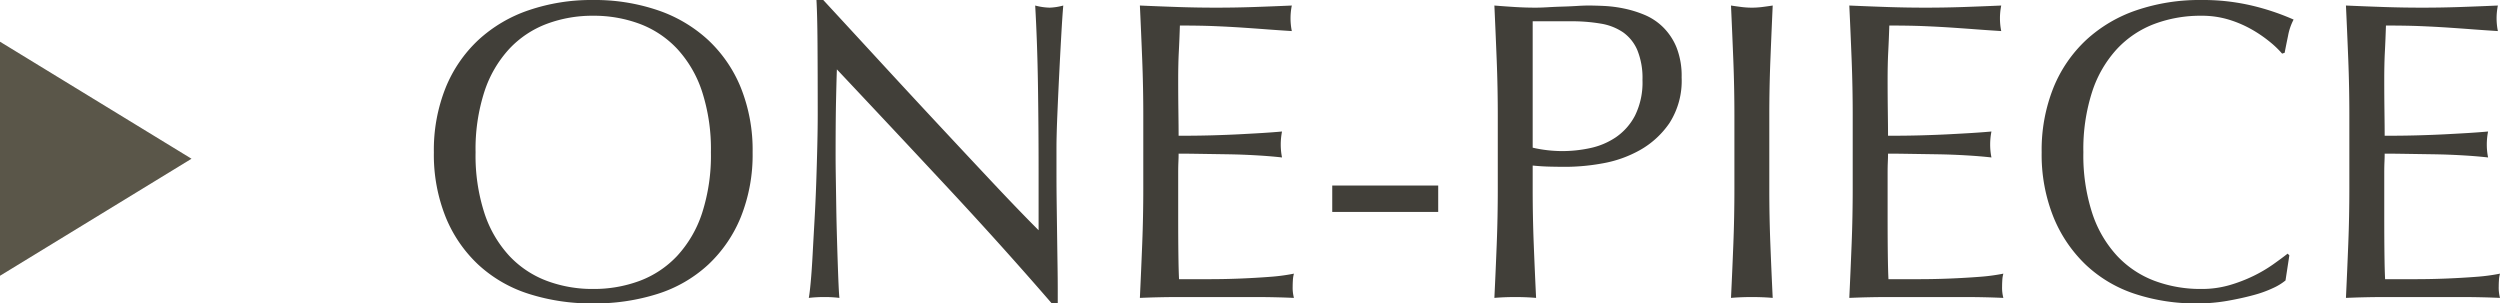
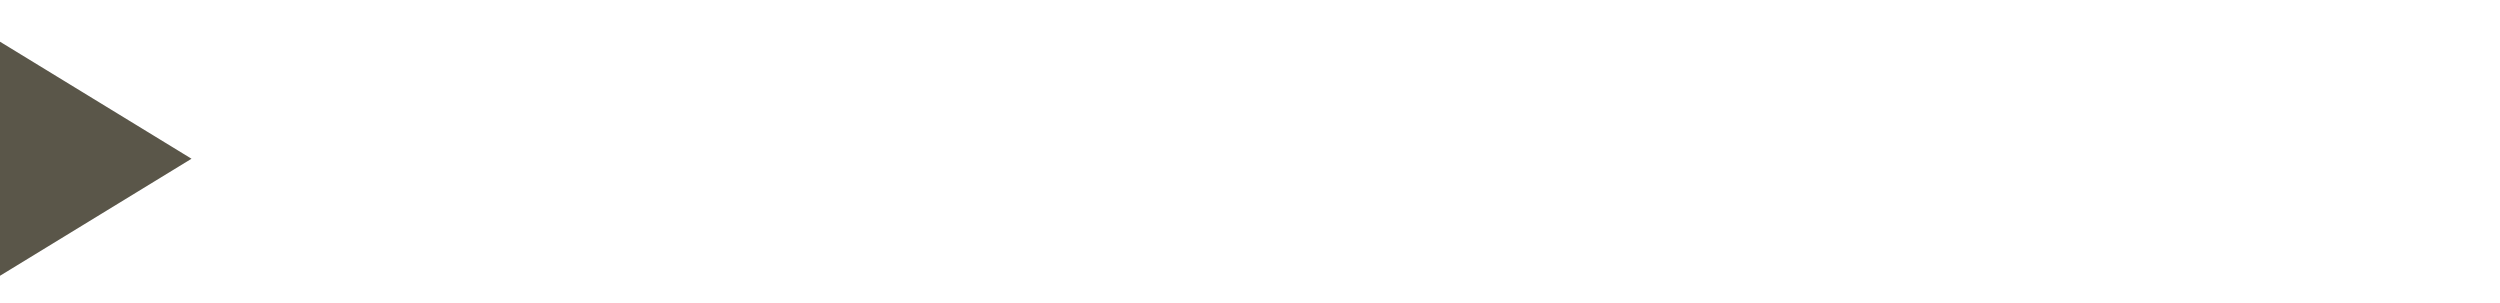
<svg xmlns="http://www.w3.org/2000/svg" width="117.49" height="14.26" viewBox="0 0 117.49 14.26">
  <g id="グループ_1532" data-name="グループ 1532" transform="translate(-41 -1675.04)">
-     <path id="パス_1395" data-name="パス 1395" d="M-48.61-6.8a7.87,7.87,0,0,1,.55-3.03,6.323,6.323,0,0,1,1.54-2.25,6.633,6.633,0,0,1,2.37-1.4,9.137,9.137,0,0,1,3.02-.48,9.2,9.2,0,0,1,3.04.48,6.633,6.633,0,0,1,2.37,1.4,6.323,6.323,0,0,1,1.54,2.25,7.87,7.87,0,0,1,.55,3.03,7.87,7.87,0,0,1-.55,3.03,6.323,6.323,0,0,1-1.54,2.25A6.3,6.3,0,0,1-38.09-.15,9.763,9.763,0,0,1-41.13.3a9.694,9.694,0,0,1-3.02-.45,6.3,6.3,0,0,1-2.37-1.37,6.323,6.323,0,0,1-1.54-2.25A7.87,7.87,0,0,1-48.61-6.8Zm13.02,0a8.773,8.773,0,0,0-.42-2.87,5.455,5.455,0,0,0-1.17-2,4.662,4.662,0,0,0-1.76-1.17,6.17,6.17,0,0,0-2.19-.38,6.112,6.112,0,0,0-2.17.38,4.662,4.662,0,0,0-1.76,1.17,5.455,5.455,0,0,0-1.17,2,8.773,8.773,0,0,0-.42,2.87,8.773,8.773,0,0,0,.42,2.87,5.455,5.455,0,0,0,1.17,2A4.662,4.662,0,0,0-43.3-.76a6.112,6.112,0,0,0,2.17.38,6.17,6.17,0,0,0,2.19-.38,4.662,4.662,0,0,0,1.76-1.17,5.455,5.455,0,0,0,1.17-2A8.773,8.773,0,0,0-35.59-6.8ZM-19.57.3q-2.3-2.66-4.9-5.45t-5.2-5.55q-.02.56-.04,1.5t-.02,2.56q0,.42.01,1.04t.02,1.3q.01.68.03,1.38t.04,1.3q.02.6.04,1.05t.04.61a5.665,5.665,0,0,0-.7-.04,6.355,6.355,0,0,0-.74.04q.04-.2.09-.74t.09-1.29q.04-.75.09-1.63t.08-1.76q.03-.88.05-1.72t.02-1.5q0-1.92-.01-3.3t-.05-2.06h.32q1.22,1.32,2.61,2.83t2.76,2.98q1.37,1.47,2.6,2.78t2.15,2.23V-5.86q0-2.1-.03-4.09t-.13-3.75a2.882,2.882,0,0,0,.68.1,2.79,2.79,0,0,0,.64-.1q-.04.44-.09,1.32t-.1,1.88q-.05,1-.09,1.96T-19.35-7v1.2q0,.68.01,1.42t.02,1.49q.01.75.02,1.4t.01,1.13V.3Zm4.3-8.84q0-1.32-.05-2.6t-.11-2.56q.9.04,1.79.07t1.79.03q.9,0,1.78-.03t1.78-.07a3.052,3.052,0,0,0-.06.6,3.052,3.052,0,0,0,.06.6q-.64-.04-1.17-.08t-1.12-.08q-.59-.04-1.29-.07t-1.68-.03q-.02.64-.05,1.22t-.03,1.32q0,.78.01,1.52t.01,1.12q.88,0,1.58-.02t1.28-.05q.58-.03,1.07-.06t.93-.07a3.154,3.154,0,0,0-.06.62,3.052,3.052,0,0,0,.06.6q-.52-.06-1.21-.1t-1.38-.05l-1.3-.02q-.61-.01-.97-.01,0,.18-.01.39t-.01.53v1.98q0,1.14.01,1.88t.03,1.12h1.4q.76,0,1.49-.03t1.38-.08A9,9,0,0,0-8.19-1.1a1.435,1.435,0,0,0-.05.31q-.01.17-.01.31a1.855,1.855,0,0,0,.06.52Q-9.09,0-9.98,0h-3.63q-.9,0-1.82.04.06-1.28.11-2.55t.05-2.59Zm13.86,3.3V-4H-6.39V-5.24ZM3.03-7.02a6.181,6.181,0,0,0,1.42.16A6.163,6.163,0,0,0,5.73-7a3.417,3.417,0,0,0,1.21-.51,2.8,2.8,0,0,0,.9-1.02,3.507,3.507,0,0,0,.35-1.67,3.476,3.476,0,0,0-.24-1.4,1.971,1.971,0,0,0-.67-.84,2.607,2.607,0,0,0-1.05-.41,8.062,8.062,0,0,0-1.4-.11H3.03ZM1.39-8.52q0-1.32-.05-2.59T1.23-13.7q.48.04.97.07t.97.03q.24,0,.58-.02t.69-.03q.35-.01.67-.03t.54-.02q.3,0,.74.02a6.03,6.03,0,0,1,.93.12,5.245,5.245,0,0,1,.97.3,2.762,2.762,0,0,1,.87.58,2.85,2.85,0,0,1,.63.95,3.641,3.641,0,0,1,.24,1.41,3.674,3.674,0,0,1-.57,2.14A4.133,4.133,0,0,1,8.06-6.9a5.546,5.546,0,0,1-1.76.62,9.859,9.859,0,0,1-1.65.16q-.46,0-.84-.01t-.78-.05v1.1q0,1.32.05,2.6T3.19.04Q2.73,0,2.21,0T1.23.04q.06-1.24.11-2.52t.05-2.6Zm11.12,0q0-1.32-.05-2.59t-.11-2.59q.26.04.5.07a3.866,3.866,0,0,0,.48.03,3.866,3.866,0,0,0,.48-.03q.24-.03.5-.07-.06,1.32-.11,2.59t-.05,2.59v3.44q0,1.32.05,2.6T14.31.04Q13.85,0,13.33,0t-.98.04q.06-1.24.11-2.52t.05-2.6Zm5.56-.02q0-1.32-.05-2.6t-.11-2.56q.9.04,1.79.07t1.79.03q.9,0,1.78-.03t1.78-.07a3.053,3.053,0,0,0-.06.6,3.053,3.053,0,0,0,.06.6q-.64-.04-1.17-.08t-1.12-.08q-.59-.04-1.29-.07t-1.68-.03q-.02.64-.05,1.22t-.03,1.32q0,.78.01,1.52t.01,1.12q.88,0,1.58-.02t1.28-.05q.58-.03,1.07-.06t.93-.07a3.154,3.154,0,0,0-.06.62,3.053,3.053,0,0,0,.06.6q-.52-.06-1.21-.1T22-6.71l-1.3-.02q-.61-.01-.97-.01,0,.18-.01.39t-.01.53v1.98q0,1.14.01,1.88t.03,1.12h1.4q.76,0,1.49-.03t1.38-.08a9,9,0,0,0,1.13-.15,1.435,1.435,0,0,0-.05.31q-.01.17-.01.31a1.855,1.855,0,0,0,.06.52Q24.25,0,23.36,0H19.73q-.9,0-1.82.04.06-1.28.11-2.55t.05-2.59ZM38.41-.78a2.608,2.608,0,0,1-.57.35,5.414,5.414,0,0,1-.94.34q-.55.15-1.23.27A8.161,8.161,0,0,1,34.25.3a9.121,9.121,0,0,1-2.92-.45,6.155,6.155,0,0,1-2.31-1.37A6.453,6.453,0,0,1,27.5-3.77a7.87,7.87,0,0,1-.55-3.03,7.87,7.87,0,0,1,.55-3.03,6.323,6.323,0,0,1,1.54-2.25,6.633,6.633,0,0,1,2.37-1.4,9.2,9.2,0,0,1,3.04-.48,10.024,10.024,0,0,1,2.41.27,11.263,11.263,0,0,1,1.93.65,2.641,2.641,0,0,0-.26.76q-.1.48-.16.8l-.12.04a4.422,4.422,0,0,0-.56-.54,6.155,6.155,0,0,0-.84-.58,5.33,5.33,0,0,0-1.08-.47,4.355,4.355,0,0,0-1.32-.19,6.17,6.17,0,0,0-2.19.38,4.662,4.662,0,0,0-1.76,1.17,5.455,5.455,0,0,0-1.17,2,8.773,8.773,0,0,0-.42,2.87,8.773,8.773,0,0,0,.42,2.87,5.455,5.455,0,0,0,1.17,2A4.662,4.662,0,0,0,32.26-.76a6.17,6.17,0,0,0,2.19.38,4.683,4.683,0,0,0,1.33-.18A7.119,7.119,0,0,0,36.9-.99a6.689,6.689,0,0,0,.92-.54q.41-.29.69-.51l.08.08Zm3-7.76q0-1.32-.05-2.6t-.11-2.56q.9.04,1.79.07t1.79.03q.9,0,1.78-.03t1.78-.07a3.053,3.053,0,0,0-.06.6,3.053,3.053,0,0,0,.06.6q-.64-.04-1.17-.08t-1.12-.08q-.59-.04-1.29-.07t-1.68-.03q-.02.64-.05,1.22t-.03,1.32q0,.78.01,1.52t.01,1.12q.88,0,1.58-.02t1.28-.05q.58-.03,1.07-.06t.93-.07a3.154,3.154,0,0,0-.06.62,3.053,3.053,0,0,0,.06.6q-.52-.06-1.21-.1t-1.38-.05l-1.3-.02q-.61-.01-.97-.01,0,.18-.01.39t-.01.53v1.98q0,1.14.01,1.88t.03,1.12h1.4q.76,0,1.49-.03t1.38-.08a9,9,0,0,0,1.13-.15,1.435,1.435,0,0,0-.05.31q-.01.17-.01.31a1.855,1.855,0,0,0,.06.52Q47.59,0,46.7,0H43.07q-.9,0-1.82.04.06-1.28.11-2.55t.05-2.59Z" transform="translate(110 1689)" fill="#413f39" />
    <path id="多角形_2" data-name="多角形 2" d="M5.5,0,11,9H0Z" transform="translate(50 1677) rotate(90)" fill="#5a5649" />
  </g>
</svg>